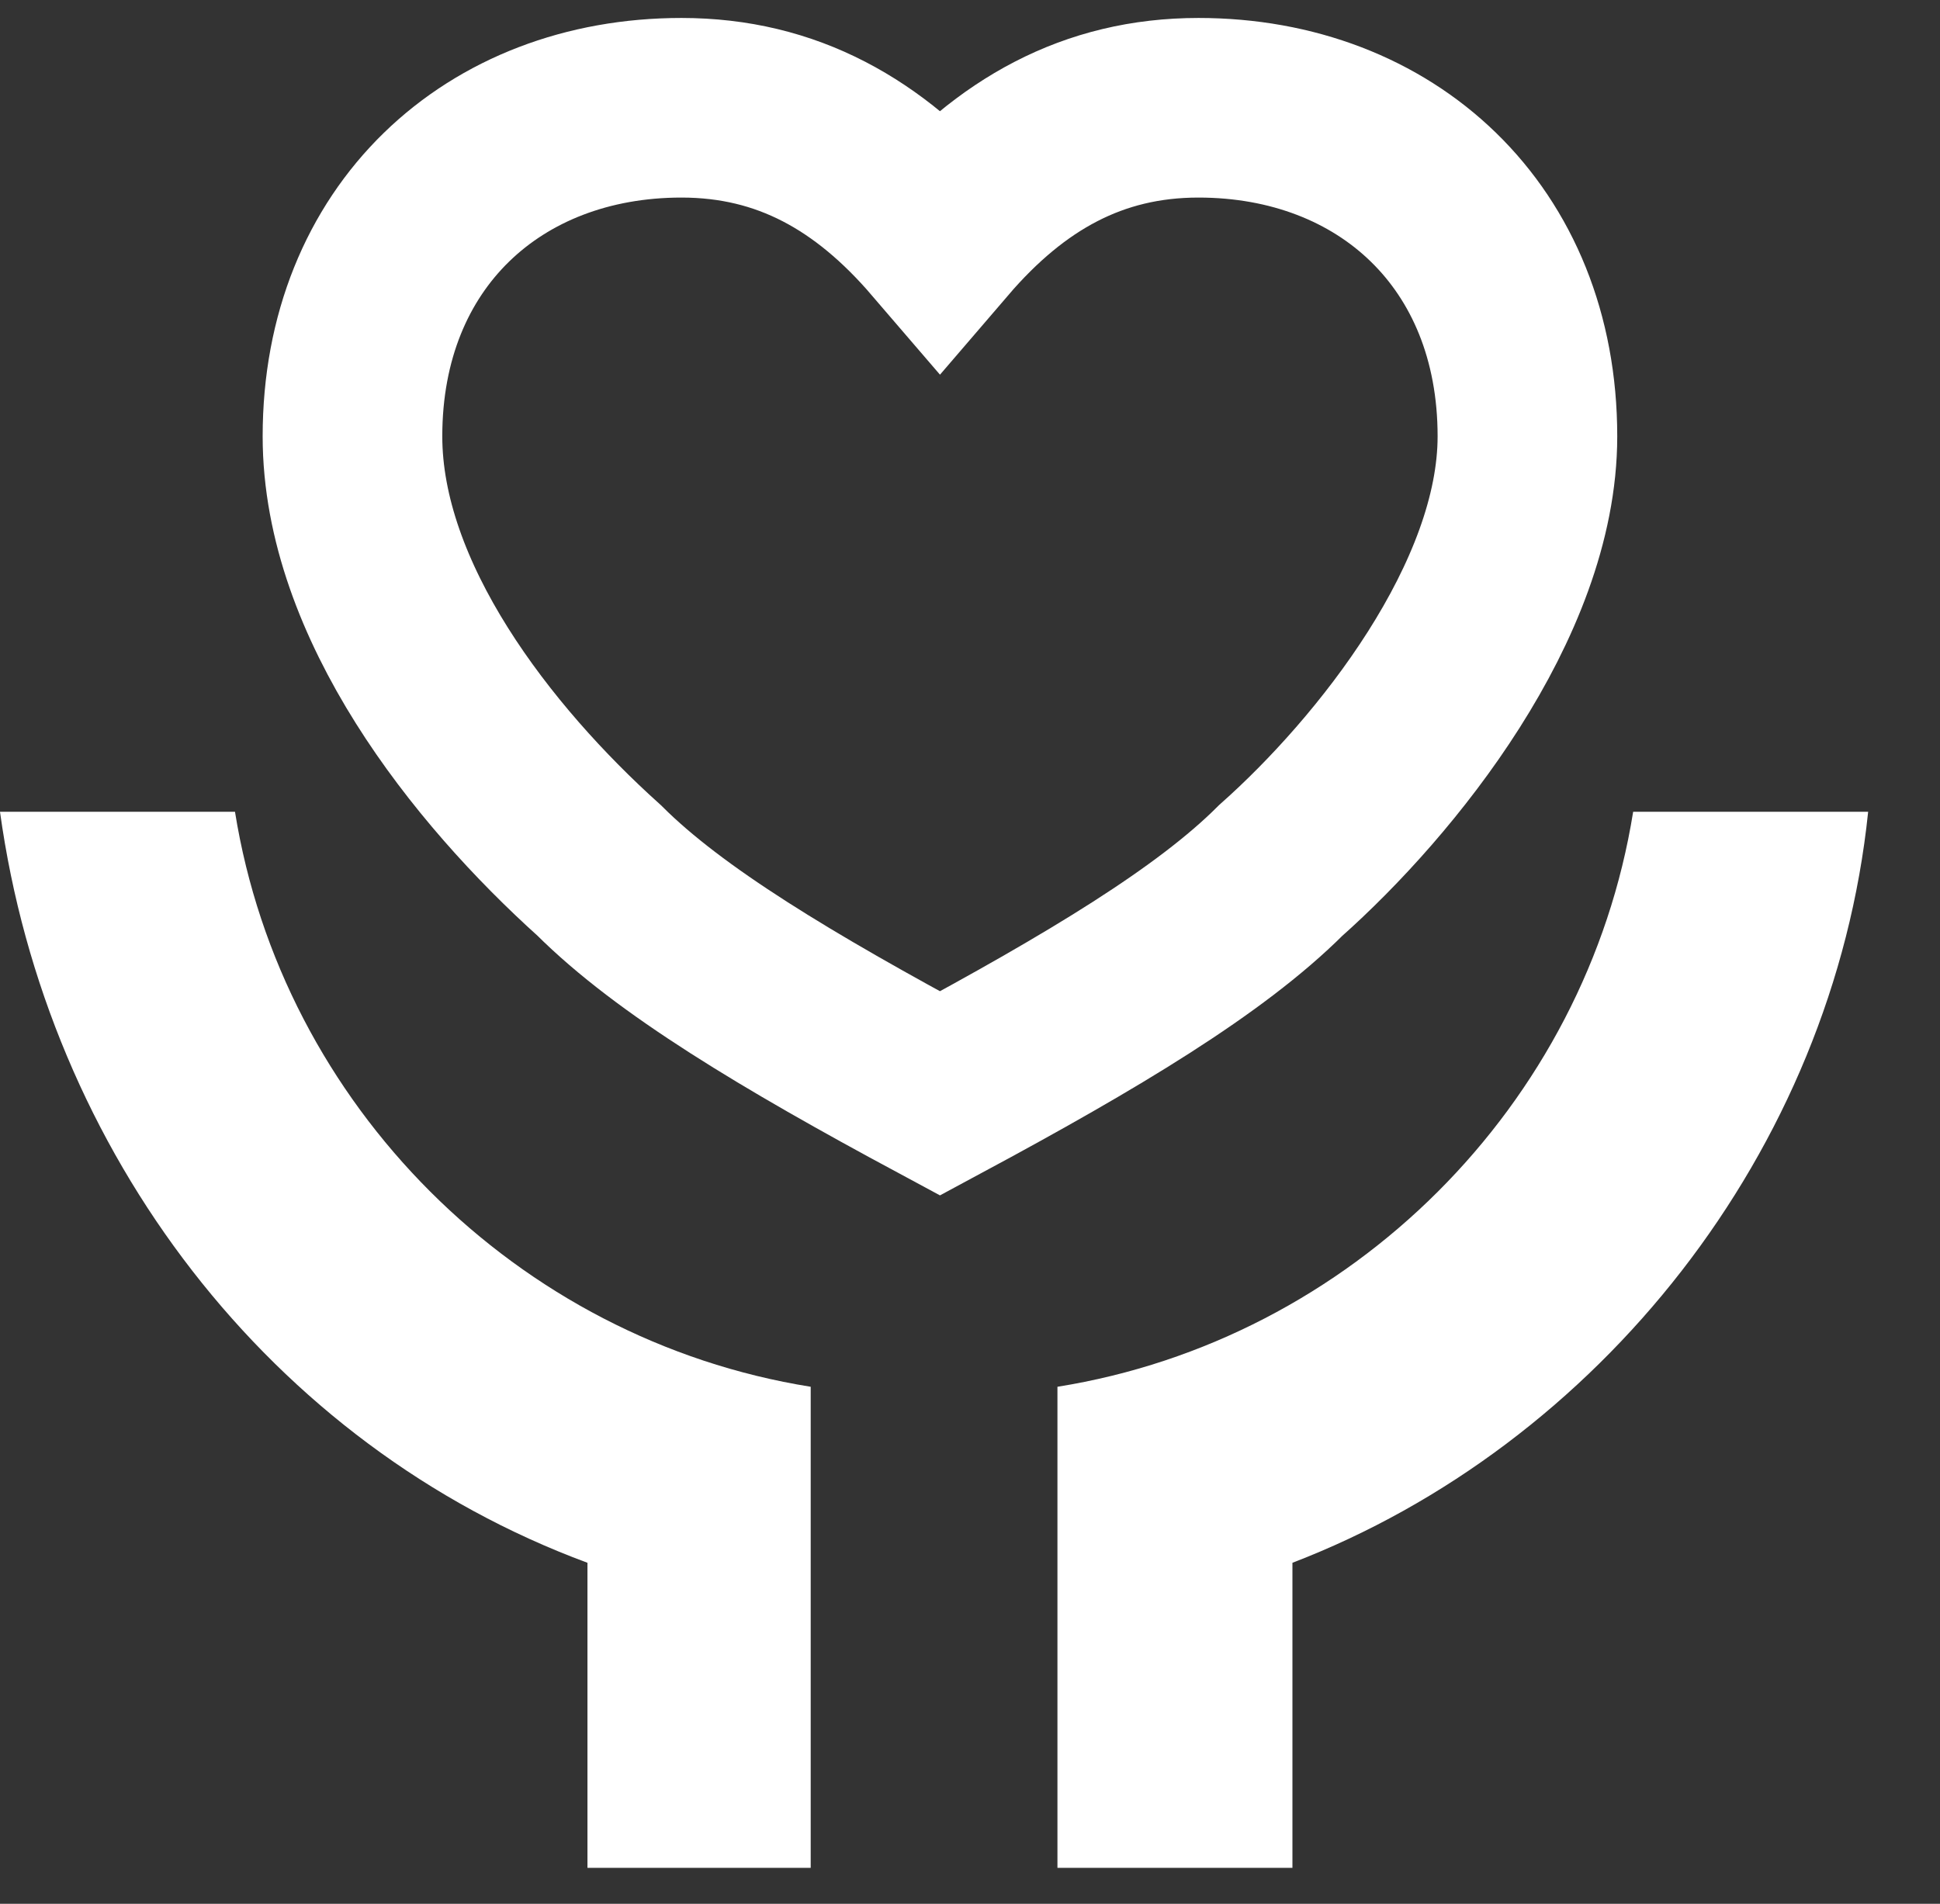
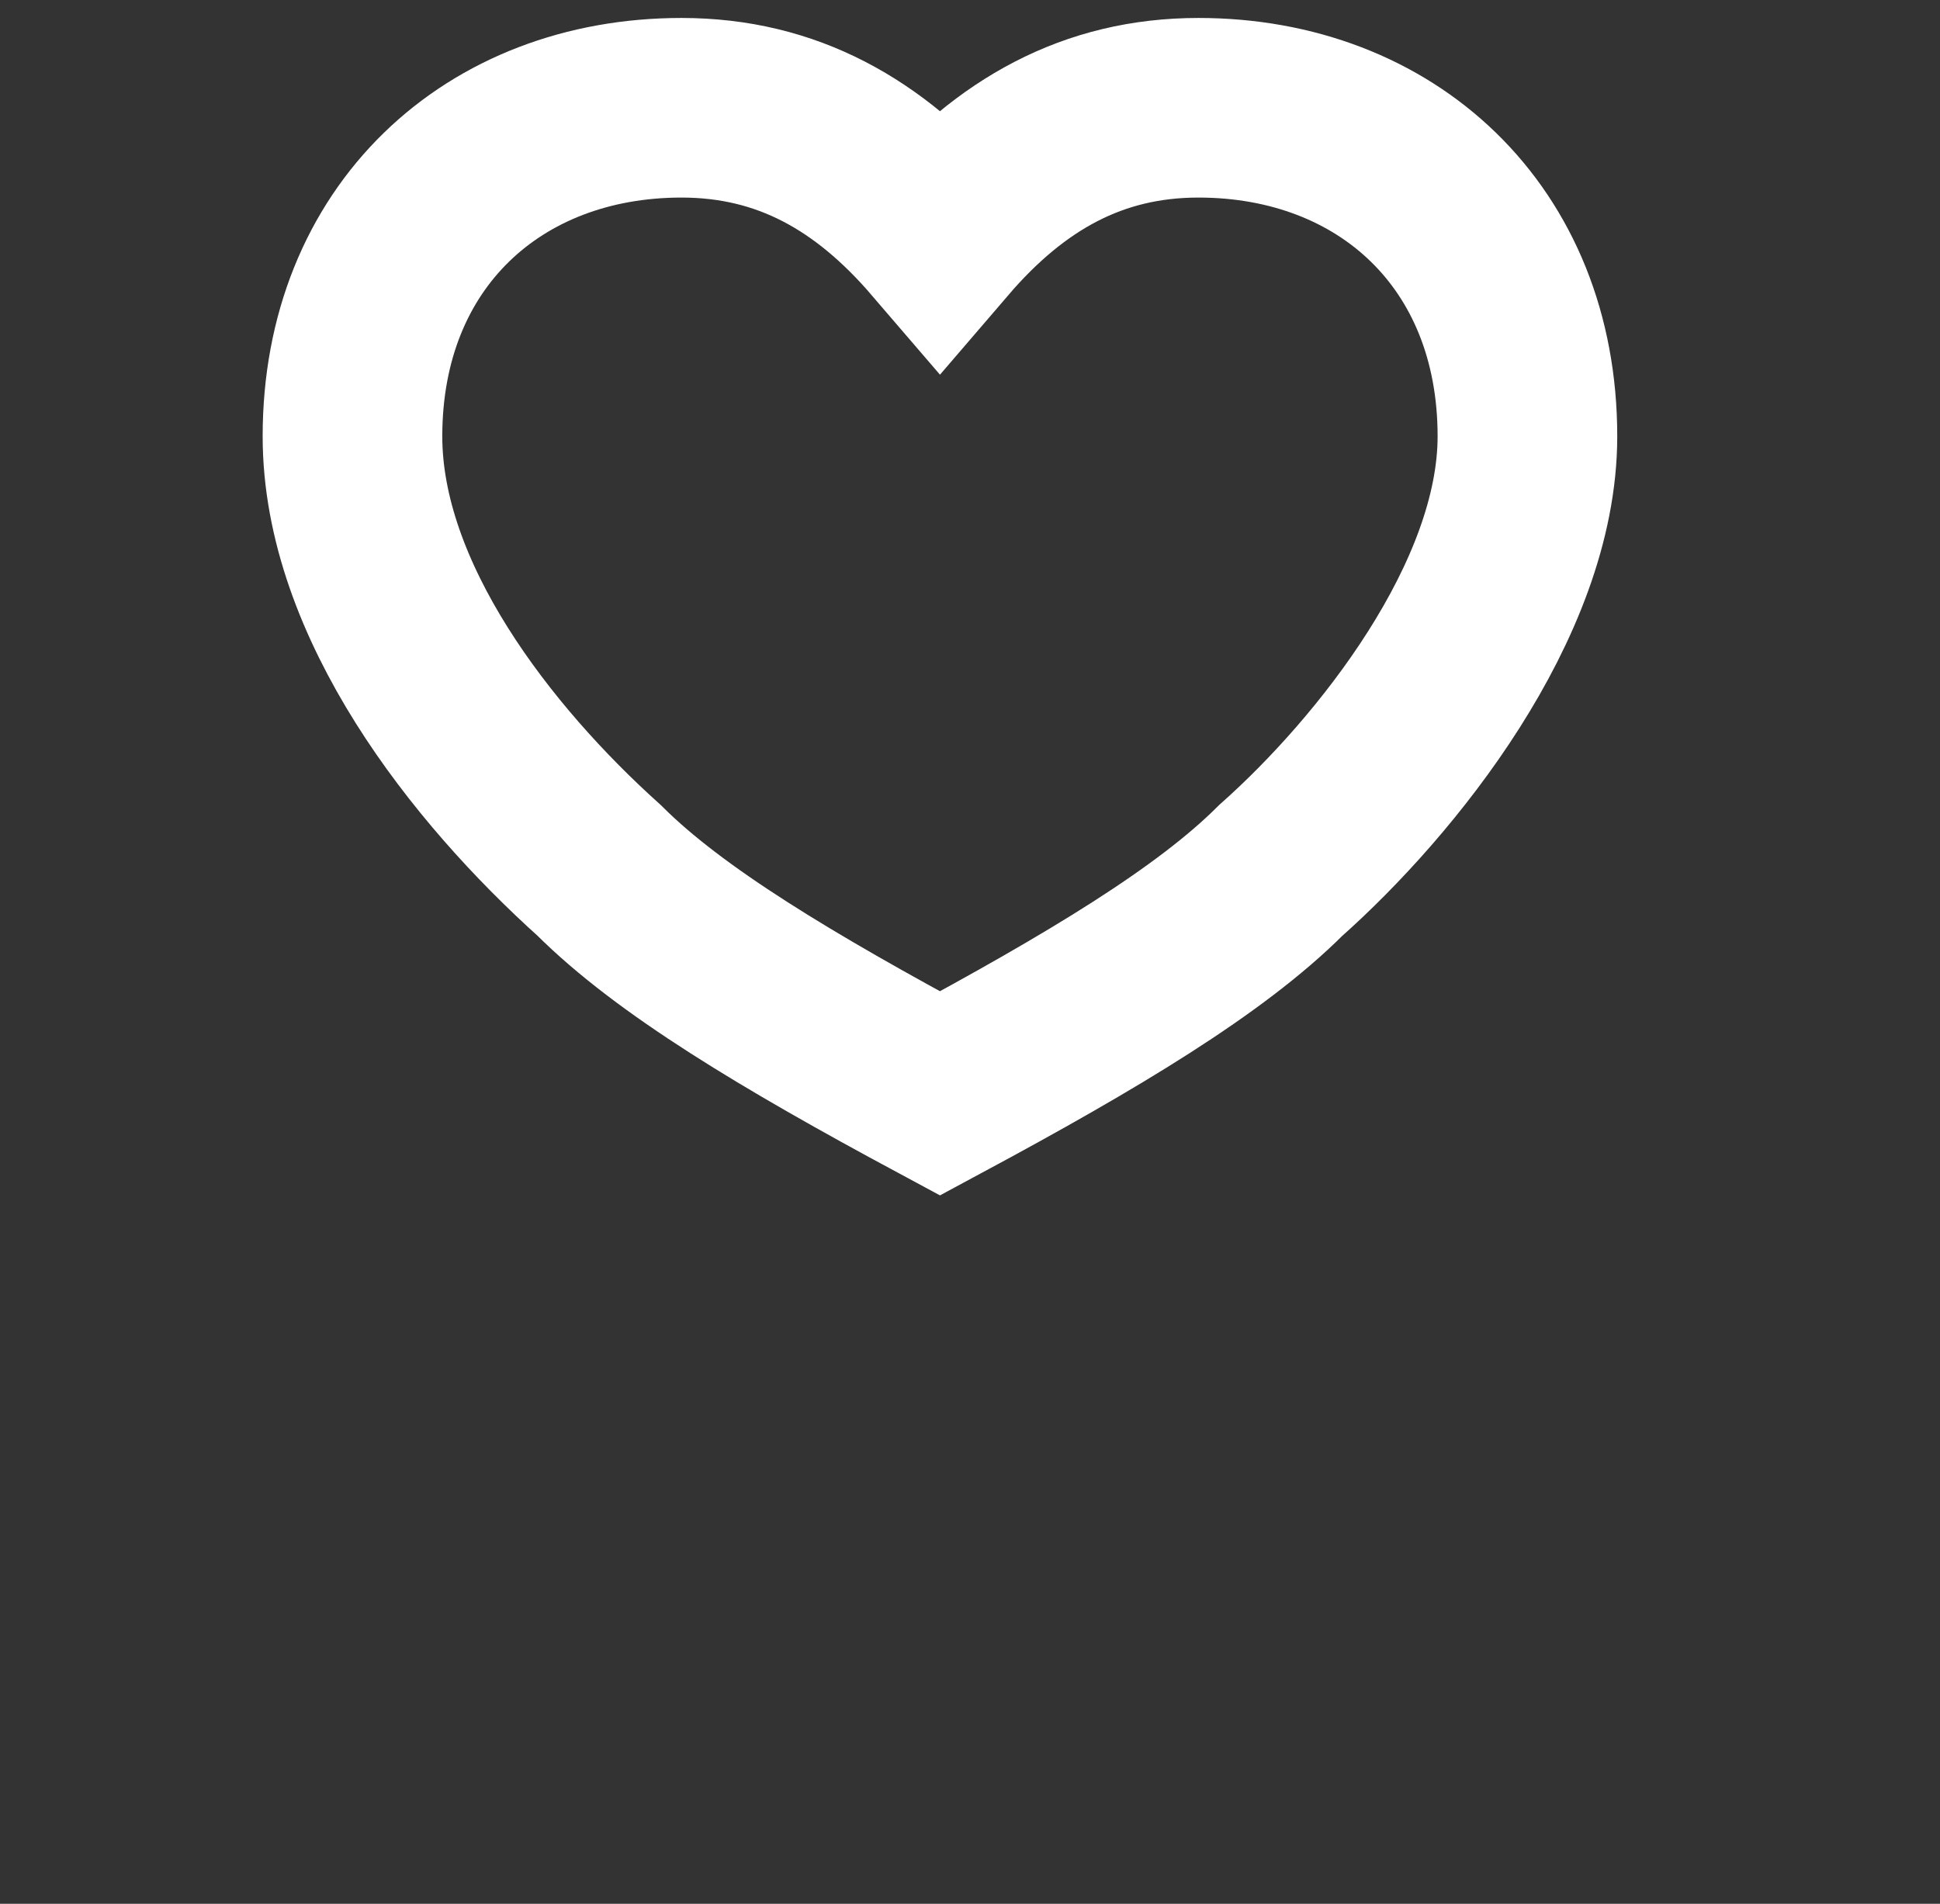
<svg xmlns="http://www.w3.org/2000/svg" width="54px" height="53px" viewBox="0 0 54 53" version="1.1">
  <rect x="0" y="0" width="54" height="53" fill="#333333" stroke="none" />
  <title>服务</title>
  <g id="Page-1" stroke="none" stroke-width="1" fill="none" fill-rule="evenodd">
    <g id="Contact-Us-确认" transform="translate(-942, -1747)" fill-rule="nonzero">
      <g id="分组-10" transform="translate(251, 1674)">
        <g id="服务" transform="translate(691, 73)">
-           <path d="M35.975,43.507 L35.975,52 L29.434,52 L29.434,38.607 C37.61,37.3 44.151,30.767 45.459,22.6 L52,22.6 C51.019,32.073 44.478,40.24 35.975,43.507 Z M16.352,43.507 C7.522,40.24 1.308,32.073 0,22.6 L6.541,22.6 C7.849,30.767 14.39,37.3 22.566,38.607 L22.566,52 L16.352,52 L16.352,43.507 L16.352,43.507 Z" id="形状" fill="#FFFFFF" />
          <path d="M33.358,3 C38.591,3 42.516,6.593 42.516,12.147 C42.516,16.72 38.591,21.62 35.648,24.233 C33.686,26.193 30.415,28.153 26.164,30.44 C21.912,28.153 18.642,26.193 16.679,24.233 C13.409,21.293 9.811,16.72 9.811,12.147 C9.811,6.593 13.736,3 18.969,3 C21.912,3 24.201,4.307 26.164,6.593 C28.126,4.307 30.415,3 33.359,3 L33.358,3 Z" id="路径" stroke="#FFFFFF" stroke-width="5" />
        </g>
      </g>
    </g>
  </g>
</svg>